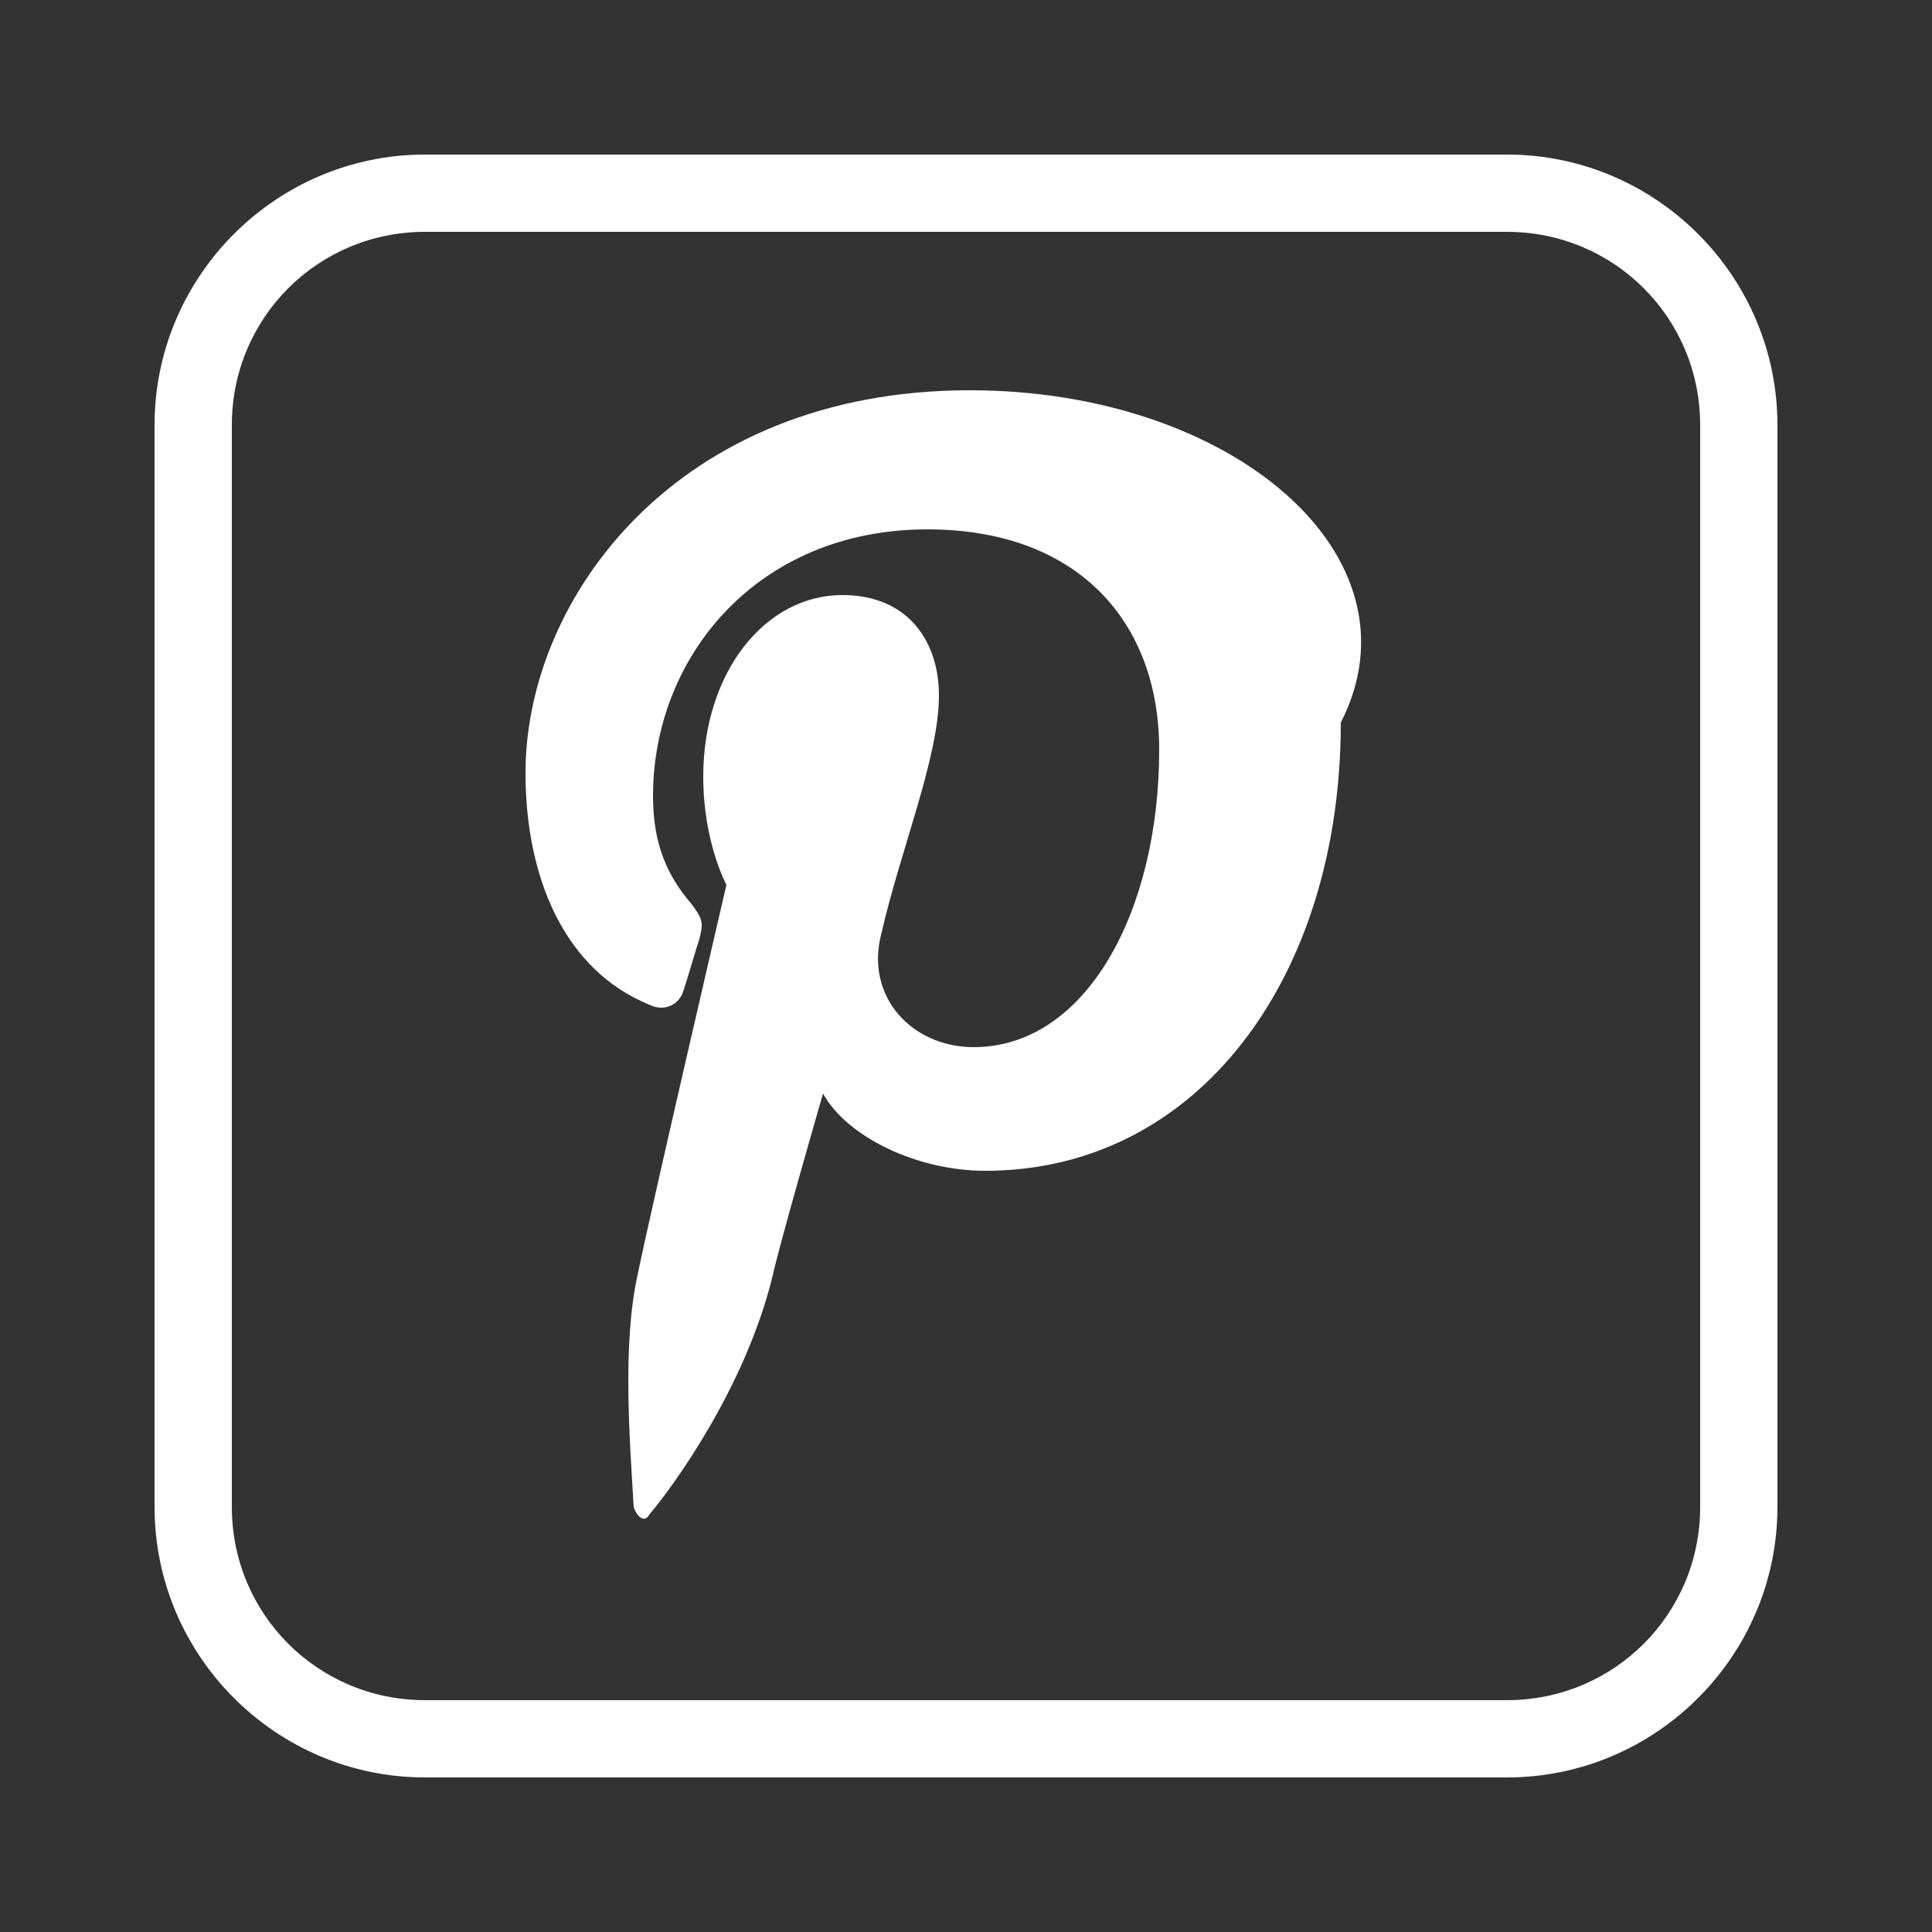
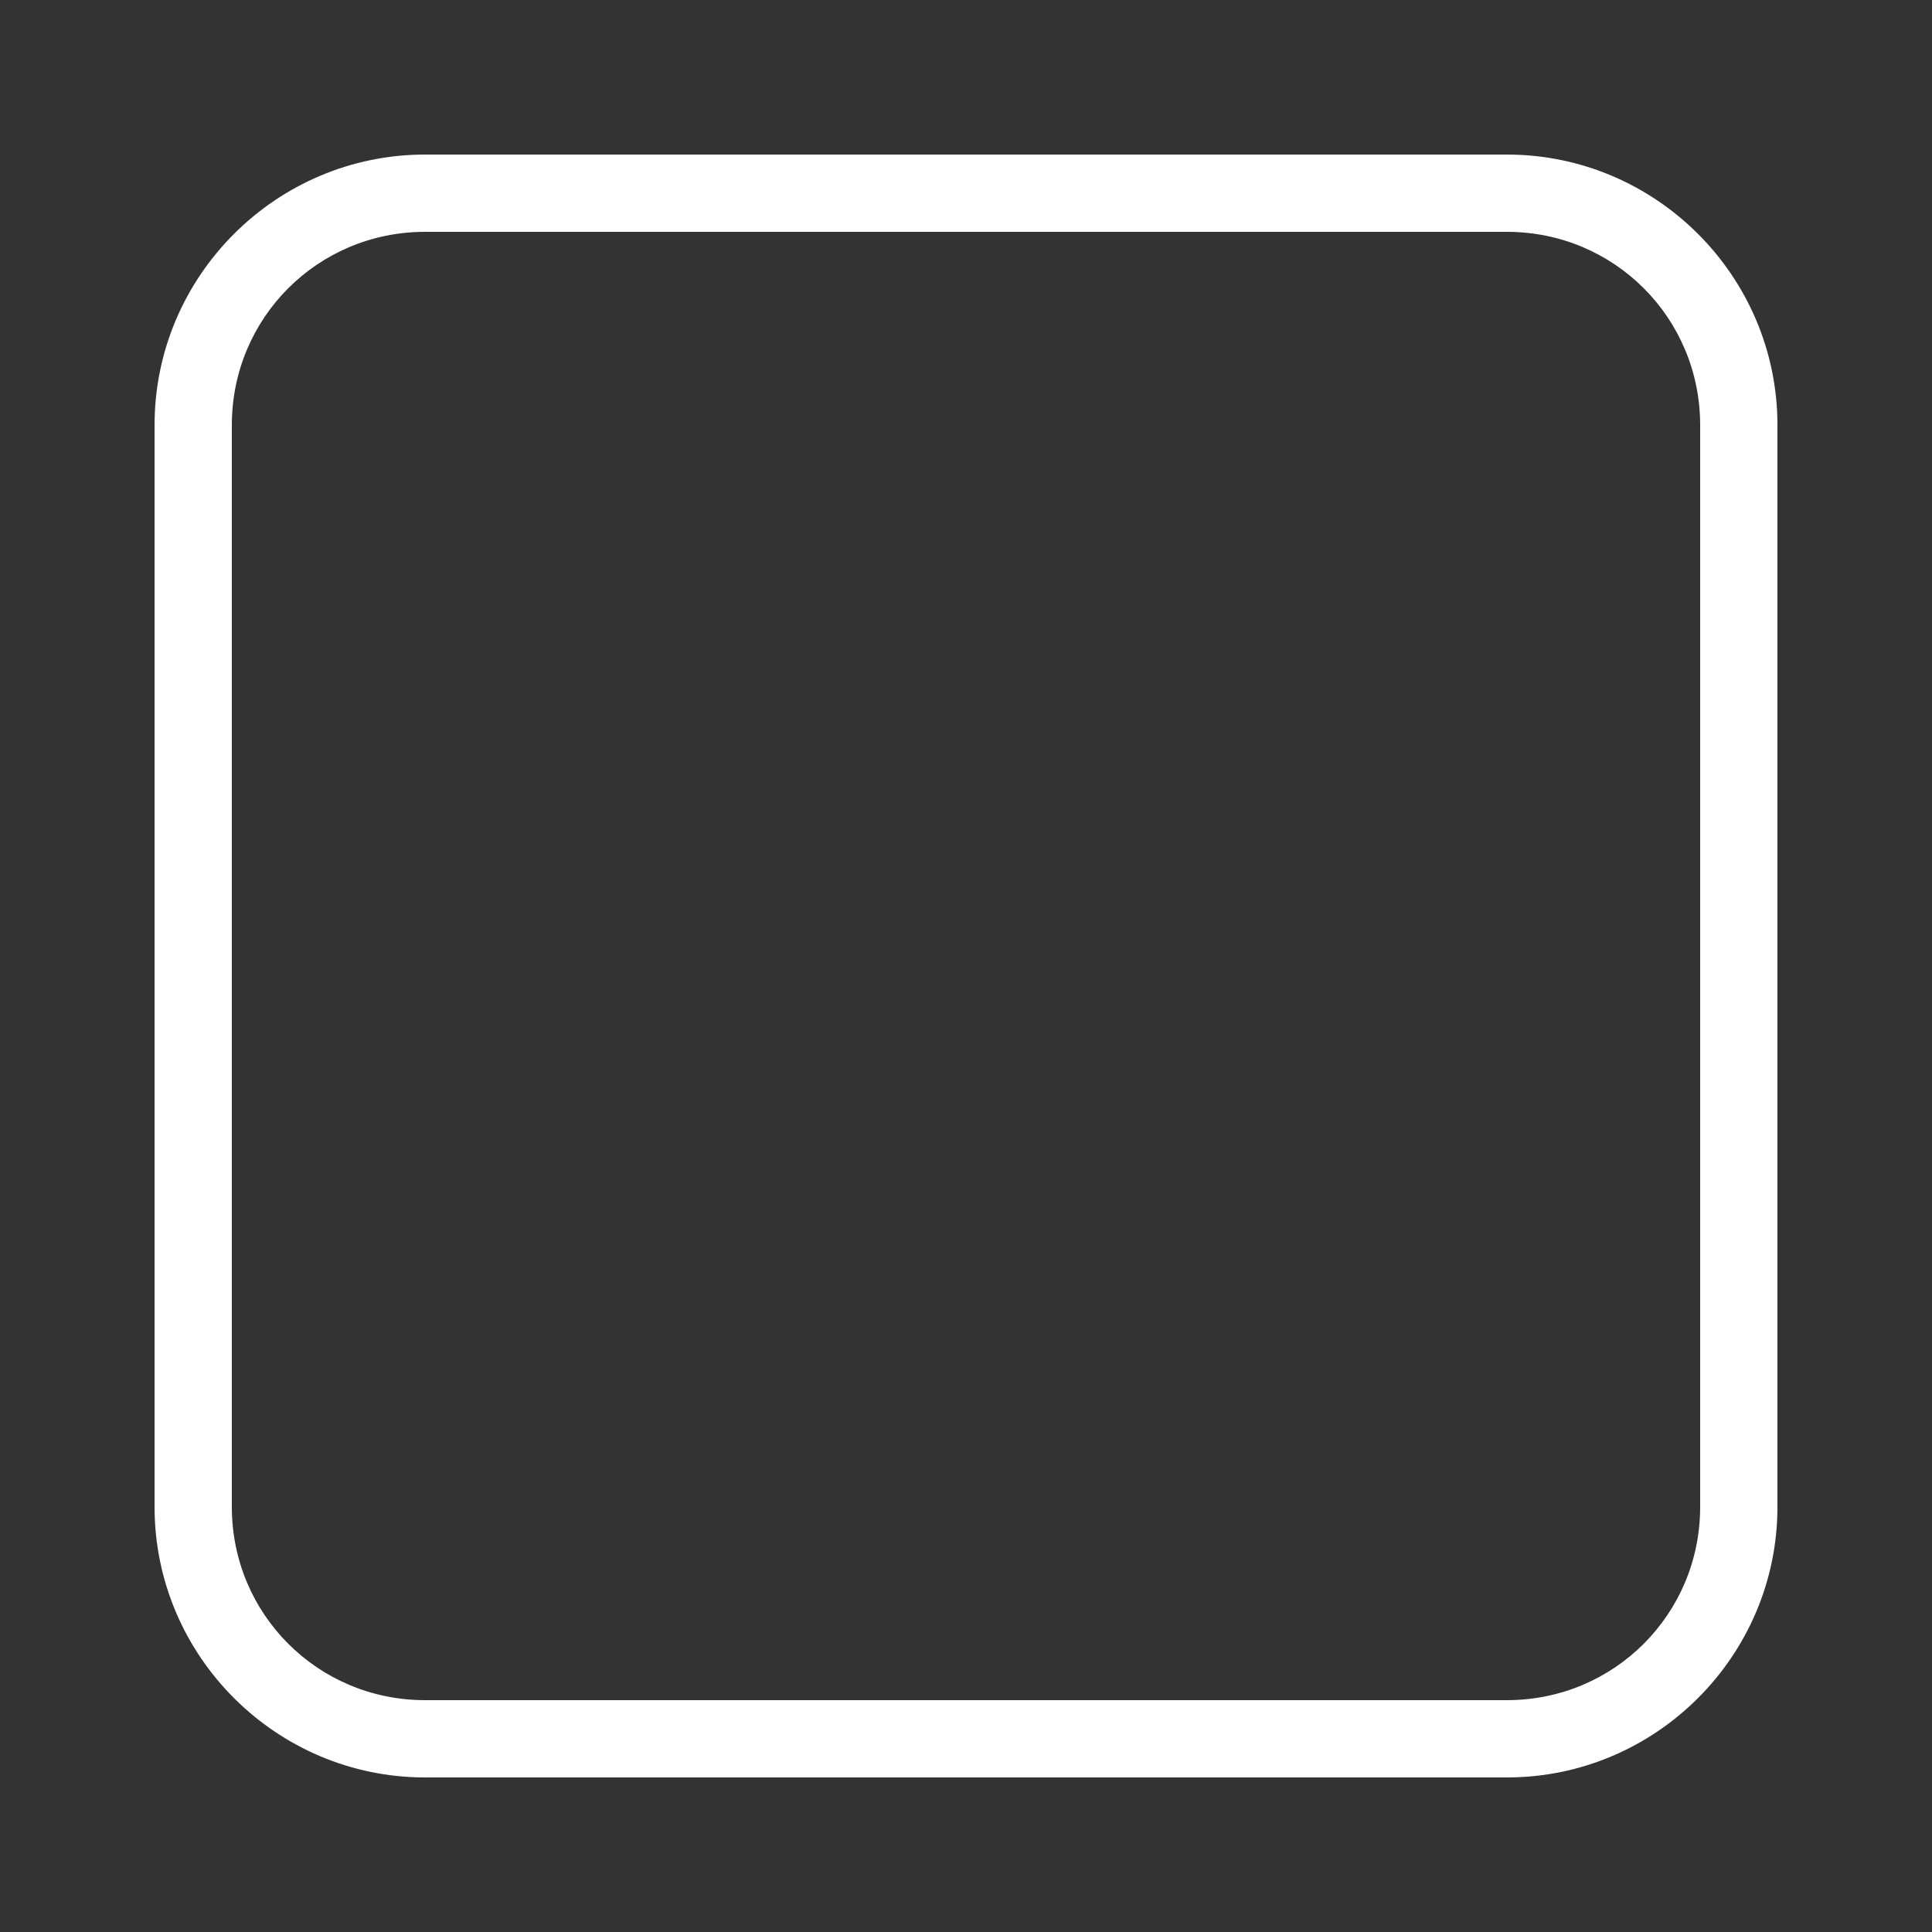
<svg xmlns="http://www.w3.org/2000/svg" viewBox="0,0,256,256" width="50px" height="50px" fill-rule="nonzero">
  <rect x="0" y="0" width="256" height="256" fill="#333333" stroke="none" />
  <g fill="#ffffff" fill-rule="nonzero" stroke="none" stroke-width="1" stroke-linecap="butt" stroke-linejoin="miter" stroke-miterlimit="10" stroke-dasharray="" stroke-dashoffset="0" font-family="none" font-weight="none" font-size="none" text-anchor="none" style="mix-blend-mode: normal">
    <g transform="scale(5.12,5.12)">
      <path d="M11,4c-3.854,0 -7,3.146 -7,7v28c0,3.854 3.146,7 7,7h28c3.854,0 7,-3.146 7,-7v-28c0,-3.854 -3.146,-7 -7,-7zM11,6h28c2.774,0 5,2.226 5,5v28c0,2.774 -2.226,5 -5,5h-28c-2.774,0 -5,-2.226 -5,-5v-28c0,-2.774 2.226,-5 5,-5z" />
-       <path d="M25.1,10.1c-7.6,0-11.5,5.4-11.5,9.9c0,2.7,1,5.1,3.2,6c0.4,0.2,0.8,0,0.9-0.4c0.1-0.3,0.3-1,0.4-1.3         c0.1-0.4,0.1-0.5-0.2-0.9c-0.6-0.7-1-1.5-1-2.8c0-3.6,2.7-6.9,7.1-6.9c3.9,0,6,2.4,6,5.7c0,4.2-1.9,7.7-4.8,7.7c-1.6,0-2.8-1.3-2.4-2.9         c0.5-2.2,1.5-4.6,1.5-6.2c0-1.4-0.8-2.6-2.5-2.6c-2,0-3.6,2-3.6,4.7c0,1.7,0.6,2.8,0.6,2.8s-2,8.6-2.3,10.1c-0.4,1.8-0.2,4.3-0.1,6         c0.1,0.3,0.3,0.4,0.4,0.2c0.6-0.7,2.5-3.3,3.2-6.2c0.2-0.9,1.3-4.7,1.3-4.7c0.6,1.1,2.4,2,4.2,2c5.5,0,9.2-5,9.2-11.6         C36.9,14.4,31.9,10.1,25.1,10.1z" />
    </g>
  </g>
</svg>